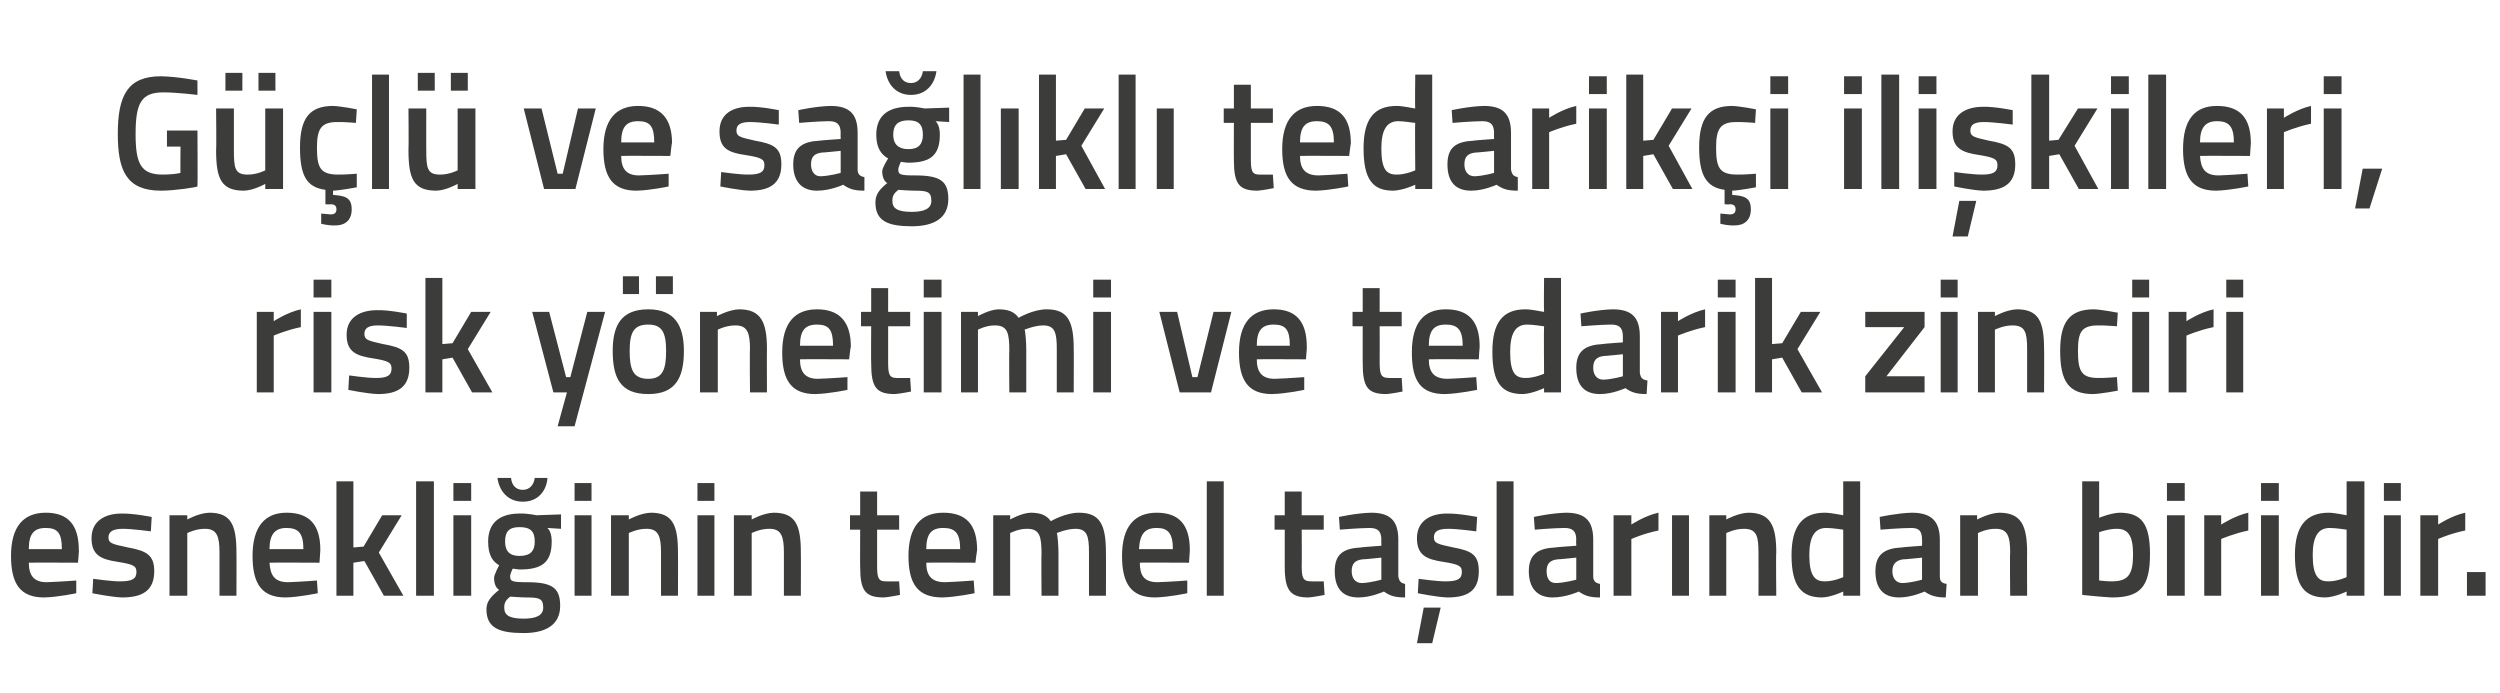
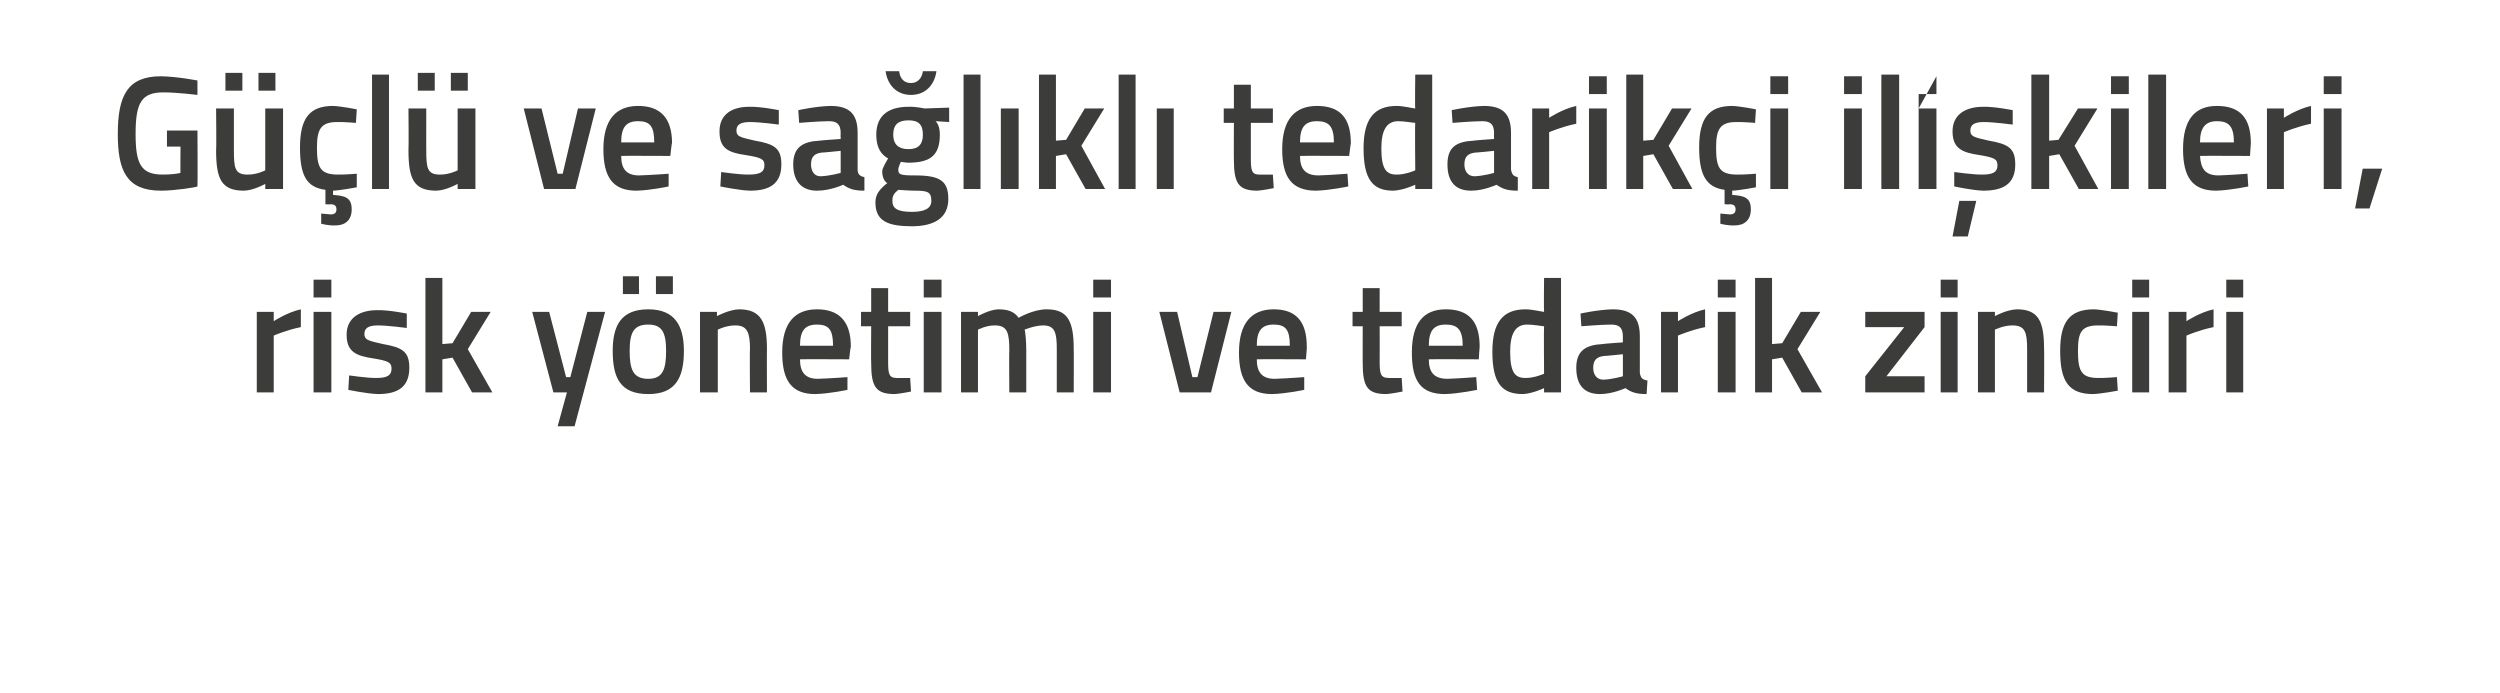
<svg xmlns="http://www.w3.org/2000/svg" version="1.1" width="295px" height="81.8px" viewBox="0 -8 295 81.8" style="top:-8px">
  <desc>G l ve sa l kl tedarik i ili kileri, risk y netimi ve tedarik zinciri esnekli inin temel ta lar ndan biridir.</desc>
  <defs />
  <g id="Polygon363312">
-     <path d="M 9 60.5 L 9 62 C 9 62 6.88 62.46 5.2 62.5 C 2.4 62.5 1.3 60.9 1.3 57.6 C 1.3 54.1 2.8 52.5 5.4 52.5 C 8 52.5 9.3 53.9 9.3 56.9 C 9.35 56.89 9.2 58.4 9.2 58.4 C 9.2 58.4 3.38 58.37 3.4 58.4 C 3.4 59.9 4 60.7 5.5 60.7 C 7.01 60.65 9 60.5 9 60.5 Z M 7.3 56.8 C 7.3 54.9 6.8 54.3 5.4 54.3 C 4 54.3 3.4 55 3.4 56.8 C 3.4 56.8 7.3 56.8 7.3 56.8 Z M 17.8 54.7 C 17.8 54.7 15.61 54.4 14.5 54.4 C 13.4 54.4 12.8 54.7 12.8 55.4 C 12.8 56.1 13.2 56.2 15.1 56.6 C 17.3 57 18.2 57.5 18.2 59.4 C 18.2 61.7 16.8 62.5 14.4 62.5 C 13.13 62.46 10.9 62 10.9 62 L 11 60.3 C 11 60.3 13.28 60.62 14.2 60.6 C 15.6 60.6 16.1 60.3 16.1 59.5 C 16.1 58.8 15.8 58.6 13.9 58.3 C 11.9 58 10.8 57.5 10.8 55.5 C 10.8 53.4 12.5 52.6 14.3 52.6 C 15.71 52.56 17.9 53 17.9 53 L 17.8 54.7 Z M 20 62.3 L 20 52.8 L 22.1 52.8 L 22.1 53.3 C 22.1 53.3 23.45 52.54 24.7 52.5 C 27.3 52.5 27.9 54 27.9 57.2 C 27.92 57.16 27.9 62.3 27.9 62.3 L 25.9 62.3 C 25.9 62.3 25.89 57.22 25.9 57.2 C 25.9 55.3 25.6 54.4 24.2 54.4 C 23.13 54.38 22.1 54.9 22.1 54.9 L 22.1 62.3 L 20 62.3 Z M 37.4 60.5 L 37.5 62 C 37.5 62 35.33 62.46 33.7 62.5 C 30.9 62.5 29.8 60.9 29.8 57.6 C 29.8 54.1 31.3 52.5 33.8 52.5 C 36.5 52.5 37.8 53.9 37.8 56.9 C 37.8 56.89 37.7 58.4 37.7 58.4 C 37.7 58.4 31.84 58.37 31.8 58.4 C 31.9 59.9 32.4 60.7 34 60.7 C 35.47 60.65 37.4 60.5 37.4 60.5 Z M 35.8 56.8 C 35.8 54.9 35.2 54.3 33.8 54.3 C 32.5 54.3 31.8 55 31.8 56.8 C 31.8 56.8 35.8 56.8 35.8 56.8 Z M 39.7 62.3 L 39.7 48.8 L 41.7 48.8 L 41.7 56.6 L 42.9 56.5 L 45.1 52.8 L 47.4 52.8 L 44.7 57.2 L 47.6 62.3 L 45.3 62.3 L 43 58.2 L 41.7 58.4 L 41.7 62.3 L 39.7 62.3 Z M 49.1 48.8 L 51.2 48.8 L 51.2 62.3 L 49.1 62.3 L 49.1 48.8 Z M 53.5 52.8 L 55.6 52.8 L 55.6 62.3 L 53.5 62.3 L 53.5 52.8 Z M 53.5 49 L 55.6 49 L 55.6 51.1 L 53.5 51.1 L 53.5 49 Z M 57.4 63.9 C 57.4 63 57.9 62.4 58.9 61.6 C 58.5 61.4 58.3 60.8 58.3 60.2 C 58.3 59.8 58.9 58.7 58.9 58.7 C 58.2 58.3 57.6 57.6 57.6 55.9 C 57.6 53.5 59.2 52.6 61.3 52.6 C 62.21 52.56 63.3 52.8 63.3 52.8 L 66.2 52.7 L 66.2 54.4 C 66.2 54.4 64.62 54.31 64.6 54.3 C 64.9 54.6 65.1 55.1 65.1 55.9 C 65.1 58.5 63.8 59.2 61.3 59.2 C 61.1 59.2 60.6 59.1 60.5 59.1 C 60.5 59.1 60.2 59.7 60.2 60 C 60.2 60.6 60.4 60.7 62.2 60.7 C 65.2 60.7 66.1 61.4 66.1 63.5 C 66.1 65.8 64.3 66.7 61.8 66.7 C 58.9 66.7 57.4 66.1 57.4 63.9 Z M 60.2 62.4 C 59.7 62.8 59.5 63.1 59.5 63.7 C 59.5 64.6 60.1 65 61.8 65 C 63.3 65 64.1 64.6 64.1 63.7 C 64.1 62.6 63.6 62.5 62.1 62.5 C 61.5 62.5 60.2 62.4 60.2 62.4 Z M 63.1 55.9 C 63.1 54.7 62.6 54.2 61.3 54.2 C 60.1 54.2 59.6 54.7 59.6 55.9 C 59.6 57 60.1 57.6 61.3 57.6 C 62.6 57.6 63.1 57 63.1 55.9 Z M 60.3 48.4 C 60.4 49.3 60.9 49.8 61.7 49.8 C 62.5 49.8 63 49.2 63.1 48.4 C 63.1 48.4 64.6 48.4 64.6 48.4 C 64.5 49.9 63.5 51.2 61.7 51.2 C 59.9 51.2 58.9 49.9 58.7 48.4 C 58.7 48.4 60.3 48.4 60.3 48.4 Z M 67.8 52.8 L 69.8 52.8 L 69.8 62.3 L 67.8 62.3 L 67.8 52.8 Z M 67.8 49 L 69.8 49 L 69.8 51.1 L 67.8 51.1 L 67.8 49 Z M 72.1 62.3 L 72.1 52.8 L 74.2 52.8 L 74.2 53.3 C 74.2 53.3 75.55 52.54 76.8 52.5 C 79.4 52.5 80 54 80 57.2 C 80.02 57.16 80 62.3 80 62.3 L 78 62.3 C 78 62.3 77.99 57.22 78 57.2 C 78 55.3 77.7 54.4 76.3 54.4 C 75.23 54.38 74.2 54.9 74.2 54.9 L 74.2 62.3 L 72.1 62.3 Z M 82.3 52.8 L 84.3 52.8 L 84.3 62.3 L 82.3 62.3 L 82.3 52.8 Z M 82.3 49 L 84.3 49 L 84.3 51.1 L 82.3 51.1 L 82.3 49 Z M 86.6 62.3 L 86.6 52.8 L 88.7 52.8 L 88.7 53.3 C 88.7 53.3 90.04 52.54 91.3 52.5 C 93.9 52.5 94.5 54 94.5 57.2 C 94.52 57.16 94.5 62.3 94.5 62.3 L 92.5 62.3 C 92.5 62.3 92.49 57.22 92.5 57.2 C 92.5 55.3 92.2 54.4 90.8 54.4 C 89.72 54.38 88.7 54.9 88.7 54.9 L 88.7 62.3 L 86.6 62.3 Z M 103.5 54.5 C 103.5 54.5 103.51 58.7 103.5 58.7 C 103.5 60.1 103.6 60.6 104.5 60.6 C 105.07 60.62 106.1 60.6 106.1 60.6 L 106.2 62.2 C 106.2 62.2 104.92 62.46 104.3 62.5 C 102.1 62.5 101.5 61.7 101.5 58.9 C 101.48 58.93 101.5 54.5 101.5 54.5 L 100.3 54.5 L 100.3 52.8 L 101.5 52.8 L 101.5 50 L 103.5 50 L 103.5 52.8 L 106.1 52.8 L 106.1 54.5 L 103.5 54.5 Z M 114.9 60.5 L 115 62 C 115 62 112.81 62.46 111.2 62.5 C 108.3 62.5 107.2 60.9 107.2 57.6 C 107.2 54.1 108.7 52.5 111.3 52.5 C 114 52.5 115.3 53.9 115.3 56.9 C 115.28 56.89 115.1 58.4 115.1 58.4 C 115.1 58.4 109.31 58.37 109.3 58.4 C 109.3 59.9 109.9 60.7 111.5 60.7 C 112.94 60.65 114.9 60.5 114.9 60.5 Z M 113.3 56.8 C 113.3 54.9 112.7 54.3 111.3 54.3 C 109.9 54.3 109.3 55 109.3 56.8 C 109.3 56.8 113.3 56.8 113.3 56.8 Z M 117.2 62.3 L 117.2 52.8 L 119.2 52.8 L 119.2 53.3 C 119.2 53.3 120.53 52.54 121.6 52.5 C 122.8 52.5 123.5 52.8 124 53.5 C 124 53.5 125.7 52.5 127.3 52.5 C 129.8 52.5 130.5 53.9 130.5 57.2 C 130.52 57.16 130.5 62.3 130.5 62.3 L 128.5 62.3 C 128.5 62.3 128.49 57.22 128.5 57.2 C 128.5 55.3 128.3 54.4 126.9 54.4 C 125.9 54.4 124.7 54.9 124.7 54.9 C 124.8 55.1 124.9 56.4 124.9 57.3 C 124.89 57.33 124.9 62.3 124.9 62.3 L 122.9 62.3 C 122.9 62.3 122.86 57.37 122.9 57.4 C 122.9 55.3 122.7 54.4 121.2 54.4 C 120.19 54.38 119.2 54.9 119.2 54.9 L 119.2 62.3 L 117.2 62.3 Z M 140.1 60.5 L 140.1 62 C 140.1 62 137.96 62.46 136.3 62.5 C 133.5 62.5 132.4 60.9 132.4 57.6 C 132.4 54.1 133.9 52.5 136.5 52.5 C 139.1 52.5 140.4 53.9 140.4 56.9 C 140.42 56.89 140.3 58.4 140.3 58.4 C 140.3 58.4 134.46 58.37 134.5 58.4 C 134.5 59.9 135 60.7 136.6 60.7 C 138.09 60.65 140.1 60.5 140.1 60.5 Z M 138.4 56.8 C 138.4 54.9 137.8 54.3 136.5 54.3 C 135.1 54.3 134.5 55 134.4 56.8 C 134.4 56.8 138.4 56.8 138.4 56.8 Z M 142.4 48.8 L 144.4 48.8 L 144.4 62.3 L 142.4 62.3 L 142.4 48.8 Z M 153.6 54.5 C 153.6 54.5 153.63 58.7 153.6 58.7 C 153.6 60.1 153.7 60.6 154.7 60.6 C 155.19 60.62 156.2 60.6 156.2 60.6 L 156.3 62.2 C 156.3 62.2 155.04 62.46 154.4 62.5 C 152.3 62.5 151.6 61.7 151.6 58.9 C 151.6 58.93 151.6 54.5 151.6 54.5 L 150.4 54.5 L 150.4 52.8 L 151.6 52.8 L 151.6 50 L 153.6 50 L 153.6 52.8 L 156.2 52.8 L 156.2 54.5 L 153.6 54.5 Z M 165 60 C 165.1 60.6 165.3 60.8 165.8 60.9 C 165.8 60.9 165.8 62.5 165.8 62.5 C 164.6 62.5 164 62.3 163.3 61.8 C 163.3 61.8 161.8 62.5 160.3 62.5 C 158.4 62.5 157.5 61.4 157.5 59.4 C 157.5 57.4 158.5 56.7 160.6 56.6 C 160.56 56.57 163 56.4 163 56.4 C 163 56.4 162.98 55.68 163 55.7 C 163 54.6 162.5 54.3 161.6 54.3 C 160.35 54.31 158.1 54.5 158.1 54.5 L 158 53 C 158 53 160.05 52.54 161.8 52.5 C 164.1 52.5 165 53.5 165 55.7 C 165 55.7 165 60 165 60 Z M 160.8 58 C 159.9 58.1 159.5 58.5 159.5 59.4 C 159.5 60.2 159.9 60.8 160.7 60.8 C 161.72 60.77 163 60.4 163 60.4 L 163 57.8 C 163 57.8 160.8 58.03 160.8 58 Z M 167.2 67.9 L 169 67.9 L 170 63.7 L 168 63.7 L 167.2 67.9 Z M 174.2 54.7 C 174.2 54.7 172.01 54.4 170.9 54.4 C 169.7 54.4 169.2 54.7 169.2 55.4 C 169.2 56.1 169.6 56.2 171.5 56.6 C 173.7 57 174.5 57.5 174.5 59.4 C 174.5 61.7 173.2 62.5 170.8 62.5 C 169.52 62.46 167.3 62 167.3 62 L 167.4 60.3 C 167.4 60.3 169.67 60.62 170.6 60.6 C 172 60.6 172.5 60.3 172.5 59.5 C 172.5 58.8 172.2 58.6 170.3 58.3 C 168.3 58 167.2 57.5 167.2 55.5 C 167.2 53.4 168.9 52.6 170.7 52.6 C 172.1 52.56 174.3 53 174.3 53 L 174.2 54.7 Z M 176.6 48.8 L 178.6 48.8 L 178.6 62.3 L 176.6 62.3 L 176.6 48.8 Z M 188 60 C 188 60.6 188.3 60.8 188.8 60.9 C 188.8 60.9 188.8 62.5 188.8 62.5 C 187.6 62.5 187 62.3 186.3 61.8 C 186.3 61.8 184.8 62.5 183.2 62.5 C 181.4 62.5 180.4 61.4 180.4 59.4 C 180.4 57.4 181.5 56.7 183.5 56.6 C 183.54 56.57 186 56.4 186 56.4 C 186 56.4 185.96 55.68 186 55.7 C 186 54.6 185.5 54.3 184.6 54.3 C 183.33 54.31 181.1 54.5 181.1 54.5 L 181 53 C 181 53 183.03 52.54 184.8 52.5 C 187.1 52.5 188 53.5 188 55.7 C 188 55.7 188 60 188 60 Z M 183.8 58 C 182.9 58.1 182.5 58.5 182.5 59.4 C 182.5 60.2 182.8 60.8 183.6 60.8 C 184.7 60.77 186 60.4 186 60.4 L 186 57.8 C 186 57.8 183.78 58.03 183.8 58 Z M 190.4 52.8 L 192.5 52.8 L 192.5 53.9 C 192.5 53.9 194.07 52.85 195.7 52.5 C 195.7 52.5 195.7 54.6 195.7 54.6 C 193.96 54.95 192.5 55.6 192.5 55.6 L 192.5 62.3 L 190.4 62.3 L 190.4 52.8 Z M 197.3 52.8 L 199.3 52.8 L 199.3 62.3 L 197.3 62.3 L 197.3 52.8 Z M 201.7 62.3 L 201.7 52.8 L 203.7 52.8 L 203.7 53.3 C 203.7 53.3 205.08 52.54 206.3 52.5 C 208.9 52.5 209.6 54 209.6 57.2 C 209.55 57.16 209.6 62.3 209.6 62.3 L 207.5 62.3 C 207.5 62.3 207.52 57.22 207.5 57.2 C 207.5 55.3 207.3 54.4 205.8 54.4 C 204.76 54.38 203.7 54.9 203.7 54.9 L 203.7 62.3 L 201.7 62.3 Z M 219.5 62.3 L 217.5 62.3 L 217.5 61.8 C 217.5 61.8 216.14 62.46 215 62.5 C 212.6 62.5 211.4 61.2 211.4 57.5 C 211.4 54.1 212.7 52.5 215.3 52.5 C 216.1 52.5 217.4 52.8 217.5 52.8 C 217.49 52.79 217.5 48.8 217.5 48.8 L 219.5 48.8 L 219.5 62.3 Z M 217.5 60.1 C 217.5 60.1 217.49 54.52 217.5 54.5 C 217.4 54.5 216.3 54.3 215.5 54.3 C 214.1 54.3 213.5 55.4 213.5 57.5 C 213.5 60 214.2 60.6 215.3 60.6 C 216.38 60.62 217.5 60.1 217.5 60.1 Z M 228.9 60 C 228.9 60.6 229.1 60.8 229.7 60.9 C 229.7 60.9 229.6 62.5 229.6 62.5 C 228.5 62.5 227.8 62.3 227.1 61.8 C 227.1 61.8 225.6 62.5 224.1 62.5 C 222.2 62.5 221.3 61.4 221.3 59.4 C 221.3 57.4 222.4 56.7 224.4 56.6 C 224.4 56.57 226.8 56.4 226.8 56.4 C 226.8 56.4 226.82 55.68 226.8 55.7 C 226.8 54.6 226.4 54.3 225.5 54.3 C 224.19 54.31 221.9 54.5 221.9 54.5 L 221.8 53 C 221.8 53 223.89 52.54 225.6 52.5 C 227.9 52.5 228.9 53.5 228.9 55.7 C 228.9 55.7 228.9 60 228.9 60 Z M 224.6 58 C 223.8 58.1 223.3 58.5 223.3 59.4 C 223.3 60.2 223.7 60.8 224.5 60.8 C 225.56 60.77 226.8 60.4 226.8 60.4 L 226.8 57.8 C 226.8 57.8 224.64 58.03 224.6 58 Z M 231.3 62.3 L 231.3 52.8 L 233.3 52.8 L 233.3 53.3 C 233.3 53.3 234.71 52.54 235.9 52.5 C 238.5 52.5 239.2 54 239.2 57.2 C 239.18 57.16 239.2 62.3 239.2 62.3 L 237.2 62.3 C 237.2 62.3 237.15 57.22 237.2 57.2 C 237.2 55.3 236.9 54.4 235.5 54.4 C 234.39 54.38 233.4 54.9 233.4 54.9 L 233.4 62.3 L 231.3 62.3 Z M 253.7 57.4 C 253.7 61.3 252.5 62.5 249.2 62.5 C 248.16 62.46 245.7 62.2 245.7 62.2 L 245.7 48.8 L 247.7 48.8 L 247.7 53.1 C 247.7 53.1 249.04 52.54 250.1 52.5 C 252.7 52.5 253.7 53.8 253.7 57.4 Z M 251.7 57.4 C 251.7 55.2 251.1 54.4 249.8 54.4 C 248.85 54.38 247.7 54.8 247.7 54.8 L 247.7 60.5 C 247.7 60.5 248.78 60.62 249.2 60.6 C 251.2 60.6 251.7 59.7 251.7 57.4 Z M 255.7 52.8 L 257.8 52.8 L 257.8 62.3 L 255.7 62.3 L 255.7 52.8 Z M 255.7 49 L 257.8 49 L 257.8 51.1 L 255.7 51.1 L 255.7 49 Z M 260.1 52.8 L 262.1 52.8 L 262.1 53.9 C 262.1 53.9 263.71 52.85 265.3 52.5 C 265.3 52.5 265.3 54.6 265.3 54.6 C 263.6 54.95 262.1 55.6 262.1 55.6 L 262.1 62.3 L 260.1 62.3 L 260.1 52.8 Z M 266.8 52.8 L 268.9 52.8 L 268.9 62.3 L 266.8 62.3 L 266.8 52.8 Z M 266.8 49 L 268.9 49 L 268.9 51.1 L 266.8 51.1 L 266.8 49 Z M 279 62.3 L 276.9 62.3 L 276.9 61.8 C 276.9 61.8 275.55 62.46 274.4 62.5 C 272 62.5 270.8 61.2 270.8 57.5 C 270.8 54.1 272.1 52.5 274.8 52.5 C 275.5 52.5 276.8 52.8 276.9 52.8 C 276.9 52.79 276.9 48.8 276.9 48.8 L 279 48.8 L 279 62.3 Z M 276.9 60.1 C 276.9 60.1 276.9 54.52 276.9 54.5 C 276.8 54.5 275.7 54.3 274.9 54.3 C 273.5 54.3 272.9 55.4 272.9 57.5 C 272.9 60 273.6 60.6 274.7 60.6 C 275.79 60.62 276.9 60.1 276.9 60.1 Z M 281.3 52.8 L 283.3 52.8 L 283.3 62.3 L 281.3 62.3 L 281.3 52.8 Z M 281.3 49 L 283.3 49 L 283.3 51.1 L 281.3 51.1 L 281.3 49 Z M 285.6 52.8 L 287.7 52.8 L 287.7 53.9 C 287.7 53.9 289.26 52.85 290.9 52.5 C 290.9 52.5 290.9 54.6 290.9 54.6 C 289.14 54.95 287.7 55.6 287.7 55.6 L 287.7 62.3 L 285.6 62.3 L 285.6 52.8 Z M 291.1 59.5 L 293.3 59.5 L 293.3 62.3 L 291.1 62.3 L 291.1 59.5 Z " stroke="none" fill="#3c3c3b" />
-   </g>
+     </g>
  <g id="Polygon363311">
    <path d="M 30.3 28.8 L 32.3 28.8 L 32.3 29.9 C 32.3 29.9 33.88 28.85 35.5 28.5 C 35.5 28.5 35.5 30.6 35.5 30.6 C 33.77 30.95 32.3 31.6 32.3 31.6 L 32.3 38.3 L 30.3 38.3 L 30.3 28.8 Z M 37 28.8 L 39.1 28.8 L 39.1 38.3 L 37 38.3 L 37 28.8 Z M 37 25 L 39.1 25 L 39.1 27.1 L 37 27.1 L 37 25 Z M 48 30.7 C 48 30.7 45.74 30.4 44.6 30.4 C 43.5 30.4 43 30.7 43 31.4 C 43 32.1 43.4 32.2 45.2 32.6 C 47.5 33 48.3 33.5 48.3 35.4 C 48.3 37.7 46.9 38.5 44.6 38.5 C 43.26 38.46 41.1 38 41.1 38 L 41.2 36.3 C 41.2 36.3 43.41 36.62 44.4 36.6 C 45.7 36.6 46.2 36.3 46.2 35.5 C 46.2 34.8 45.9 34.6 44.1 34.3 C 42 34 40.9 33.5 40.9 31.5 C 40.9 29.4 42.6 28.6 44.5 28.6 C 45.84 28.56 48 29 48 29 L 48 30.7 Z M 50.2 38.3 L 50.2 24.8 L 52.2 24.8 L 52.2 32.6 L 53.4 32.5 L 55.6 28.8 L 57.9 28.8 L 55.2 33.2 L 58.1 38.3 L 55.7 38.3 L 53.4 34.2 L 52.2 34.4 L 52.2 38.3 L 50.2 38.3 Z M 64.8 28.8 L 66.8 36.5 L 67.3 36.5 L 69.3 28.8 L 71.4 28.8 L 67.8 42.3 L 65.8 42.3 L 66.9 38.3 L 65.3 38.3 L 62.8 28.8 L 64.8 28.8 Z M 72.3 33.4 C 72.3 36.6 73.2 38.5 76.5 38.5 C 79.7 38.5 80.7 36.6 80.7 33.4 C 80.7 30.4 79.6 28.5 76.5 28.5 C 73.3 28.5 72.3 30.4 72.3 33.4 Z M 74.3 33.4 C 74.3 31.2 74.8 30.3 76.5 30.3 C 78.1 30.3 78.6 31.2 78.6 33.4 C 78.6 35.6 78.2 36.7 76.5 36.7 C 74.7 36.7 74.3 35.6 74.3 33.4 Z M 73.5 24.6 L 75.4 24.6 L 75.4 26.7 L 73.5 26.7 L 73.5 24.6 Z M 77.4 24.6 L 79.4 24.6 L 79.4 26.7 L 77.4 26.7 L 77.4 24.6 Z M 82.6 38.3 L 82.6 28.8 L 84.6 28.8 L 84.6 29.3 C 84.6 29.3 86.01 28.54 87.2 28.5 C 89.8 28.5 90.5 30 90.5 33.2 C 90.48 33.16 90.5 38.3 90.5 38.3 L 88.5 38.3 C 88.5 38.3 88.45 33.22 88.5 33.2 C 88.5 31.3 88.2 30.4 86.8 30.4 C 85.69 30.38 84.7 30.9 84.7 30.9 L 84.7 38.3 L 82.6 38.3 Z M 100 36.5 L 100 38 C 100 38 97.9 38.46 96.2 38.5 C 93.4 38.5 92.3 36.9 92.3 33.6 C 92.3 30.1 93.8 28.5 96.4 28.5 C 99 28.5 100.4 29.9 100.4 32.9 C 100.36 32.89 100.2 34.4 100.2 34.4 C 100.2 34.4 94.4 34.37 94.4 34.4 C 94.4 35.9 95 36.7 96.5 36.7 C 98.03 36.65 100 36.5 100 36.5 Z M 98.3 32.8 C 98.3 30.9 97.8 30.3 96.4 30.3 C 95 30.3 94.4 31 94.4 32.8 C 94.4 32.8 98.3 32.8 98.3 32.8 Z M 104.8 30.5 C 104.8 30.5 104.8 34.7 104.8 34.7 C 104.8 36.1 104.9 36.6 105.8 36.6 C 106.36 36.62 107.4 36.6 107.4 36.6 L 107.5 38.2 C 107.5 38.2 106.21 38.46 105.6 38.5 C 103.4 38.5 102.8 37.7 102.8 34.9 C 102.77 34.93 102.8 30.5 102.8 30.5 L 101.6 30.5 L 101.6 28.8 L 102.8 28.8 L 102.8 26 L 104.8 26 L 104.8 28.8 L 107.4 28.8 L 107.4 30.5 L 104.8 30.5 Z M 109 28.8 L 111.1 28.8 L 111.1 38.3 L 109 38.3 L 109 28.8 Z M 109 25 L 111.1 25 L 111.1 27.1 L 109 27.1 L 109 25 Z M 113.4 38.3 L 113.4 28.8 L 115.4 28.8 L 115.4 29.3 C 115.4 29.3 116.73 28.54 117.8 28.5 C 119 28.5 119.7 28.8 120.2 29.5 C 120.2 29.5 121.9 28.5 123.5 28.5 C 126 28.5 126.7 29.9 126.7 33.2 C 126.72 33.16 126.7 38.3 126.7 38.3 L 124.7 38.3 C 124.7 38.3 124.69 33.22 124.7 33.2 C 124.7 31.3 124.5 30.4 123.1 30.4 C 122.1 30.4 120.9 30.9 120.9 30.9 C 121 31.1 121.1 32.4 121.1 33.3 C 121.09 33.33 121.1 38.3 121.1 38.3 L 119.1 38.3 C 119.1 38.3 119.06 33.37 119.1 33.4 C 119.1 31.3 118.9 30.4 117.4 30.4 C 116.39 30.38 115.4 30.9 115.4 30.9 L 115.4 38.3 L 113.4 38.3 Z M 129 28.8 L 131.1 28.8 L 131.1 38.3 L 129 38.3 L 129 28.8 Z M 129 25 L 131.1 25 L 131.1 27.1 L 129 27.1 L 129 25 Z M 138.9 28.8 L 140.7 36.5 L 141.3 36.5 L 143.2 28.8 L 145.3 28.8 L 142.9 38.3 L 139.2 38.3 L 136.8 28.8 L 138.9 28.8 Z M 153.9 36.5 L 153.9 38 C 153.9 38 151.78 38.46 150.1 38.5 C 147.3 38.5 146.2 36.9 146.2 33.6 C 146.2 30.1 147.7 28.5 150.3 28.5 C 152.9 28.5 154.2 29.9 154.2 32.9 C 154.24 32.89 154.1 34.4 154.1 34.4 C 154.1 34.4 148.28 34.37 148.3 34.4 C 148.3 35.9 148.9 36.7 150.4 36.7 C 151.91 36.65 153.9 36.5 153.9 36.5 Z M 152.2 32.8 C 152.2 30.9 151.7 30.3 150.3 30.3 C 148.9 30.3 148.3 31 148.3 32.8 C 148.3 32.8 152.2 32.8 152.2 32.8 Z M 162.8 30.5 C 162.8 30.5 162.82 34.7 162.8 34.7 C 162.8 36.1 162.9 36.6 163.9 36.6 C 164.38 36.62 165.4 36.6 165.4 36.6 L 165.5 38.2 C 165.5 38.2 164.23 38.46 163.6 38.5 C 161.4 38.5 160.8 37.7 160.8 34.9 C 160.79 34.93 160.8 30.5 160.8 30.5 L 159.6 30.5 L 159.6 28.8 L 160.8 28.8 L 160.8 26 L 162.8 26 L 162.8 28.8 L 165.4 28.8 L 165.4 30.5 L 162.8 30.5 Z M 174.2 36.5 L 174.3 38 C 174.3 38 172.12 38.46 170.5 38.5 C 167.6 38.5 166.6 36.9 166.6 33.6 C 166.6 30.1 168 28.5 170.6 28.5 C 173.3 28.5 174.6 29.9 174.6 32.9 C 174.58 32.89 174.5 34.4 174.5 34.4 C 174.5 34.4 168.62 34.37 168.6 34.4 C 168.6 35.9 169.2 36.7 170.8 36.7 C 172.25 36.65 174.2 36.5 174.2 36.5 Z M 172.6 32.8 C 172.6 30.9 172 30.3 170.6 30.3 C 169.2 30.3 168.6 31 168.6 32.8 C 168.6 32.8 172.6 32.8 172.6 32.8 Z M 184.2 38.3 L 182.2 38.3 L 182.2 37.8 C 182.2 37.8 180.8 38.46 179.7 38.5 C 177.2 38.5 176.1 37.2 176.1 33.5 C 176.1 30.1 177.3 28.5 180 28.5 C 180.8 28.5 182 28.8 182.2 28.8 C 182.16 28.79 182.2 24.8 182.2 24.8 L 184.2 24.8 L 184.2 38.3 Z M 182.2 36.1 C 182.2 36.1 182.16 30.52 182.2 30.5 C 182 30.5 181 30.3 180.2 30.3 C 178.8 30.3 178.2 31.4 178.2 33.5 C 178.2 36 178.8 36.6 180 36.6 C 181.05 36.62 182.2 36.1 182.2 36.1 Z M 193.5 36 C 193.6 36.6 193.8 36.8 194.4 36.9 C 194.4 36.9 194.3 38.5 194.3 38.5 C 193.1 38.5 192.5 38.3 191.8 37.8 C 191.8 37.8 190.3 38.5 188.8 38.5 C 186.9 38.5 186 37.4 186 35.4 C 186 33.4 187.1 32.7 189.1 32.6 C 189.07 32.57 191.5 32.4 191.5 32.4 C 191.5 32.4 191.49 31.68 191.5 31.7 C 191.5 30.6 191 30.3 190.1 30.3 C 188.86 30.31 186.6 30.5 186.6 30.5 L 186.5 29 C 186.5 29 188.56 28.54 190.3 28.5 C 192.6 28.5 193.5 29.5 193.5 31.7 C 193.5 31.7 193.5 36 193.5 36 Z M 189.3 34 C 188.4 34.1 188 34.5 188 35.4 C 188 36.2 188.4 36.8 189.2 36.8 C 190.23 36.77 191.5 36.4 191.5 36.4 L 191.5 33.8 C 191.5 33.8 189.31 34.03 189.3 34 Z M 196 28.8 L 198 28.8 L 198 29.9 C 198 29.9 199.6 28.85 201.2 28.5 C 201.2 28.5 201.2 30.6 201.2 30.6 C 199.49 30.95 198 31.6 198 31.6 L 198 38.3 L 196 38.3 L 196 28.8 Z M 202.7 28.8 L 204.8 28.8 L 204.8 38.3 L 202.7 38.3 L 202.7 28.8 Z M 202.7 25 L 204.8 25 L 204.8 27.1 L 202.7 27.1 L 202.7 25 Z M 207.1 38.3 L 207.1 24.8 L 209.1 24.8 L 209.1 32.6 L 210.3 32.5 L 212.5 28.8 L 214.8 28.8 L 212.1 33.2 L 215 38.3 L 212.6 38.3 L 210.3 34.2 L 209.1 34.4 L 209.1 38.3 L 207.1 38.3 Z M 220.1 28.8 L 227.1 28.8 L 227.1 30.6 L 222.6 36.4 L 227.1 36.4 L 227.1 38.3 L 220.1 38.3 L 220.1 36.4 L 224.7 30.6 L 220.1 30.6 L 220.1 28.8 Z M 229 28.8 L 231 28.8 L 231 38.3 L 229 38.3 L 229 28.8 Z M 229 25 L 231 25 L 231 27.1 L 229 27.1 L 229 25 Z M 233.4 38.3 L 233.4 28.8 L 235.4 28.8 L 235.4 29.3 C 235.4 29.3 236.76 28.54 238 28.5 C 240.6 28.5 241.2 30 241.2 33.2 C 241.23 33.16 241.2 38.3 241.2 38.3 L 239.2 38.3 C 239.2 38.3 239.2 33.22 239.2 33.2 C 239.2 31.3 239 30.4 237.5 30.4 C 236.44 30.38 235.4 30.9 235.4 30.9 L 235.4 38.3 L 233.4 38.3 Z M 249.9 28.9 L 249.8 30.5 C 249.8 30.5 248.31 30.38 247.6 30.4 C 245.6 30.4 245.2 31.2 245.2 33.4 C 245.2 35.8 245.6 36.6 247.6 36.6 C 248.33 36.62 249.8 36.5 249.8 36.5 L 249.9 38.1 C 249.9 38.1 247.97 38.46 247 38.5 C 244.1 38.5 243.1 37 243.1 33.4 C 243.1 30 244.2 28.5 247.1 28.5 C 248.05 28.54 249.9 28.9 249.9 28.9 Z M 251.6 28.8 L 253.6 28.8 L 253.6 38.3 L 251.6 38.3 L 251.6 28.8 Z M 251.6 25 L 253.6 25 L 253.6 27.1 L 251.6 27.1 L 251.6 25 Z M 255.9 28.8 L 258 28.8 L 258 29.9 C 258 29.9 259.58 28.85 261.2 28.5 C 261.2 28.5 261.2 30.6 261.2 30.6 C 259.47 30.95 258 31.6 258 31.6 L 258 38.3 L 255.9 38.3 L 255.9 28.8 Z M 262.7 28.8 L 264.7 28.8 L 264.7 38.3 L 262.7 38.3 L 262.7 28.8 Z M 262.7 25 L 264.7 25 L 264.7 27.1 L 262.7 27.1 L 262.7 25 Z " stroke="none" fill="#3c3c3b" />
  </g>
  <g id="Polygon363310">
-     <path d="M 19.7 7.4 L 23.3 7.4 C 23.3 7.4 23.34 14.02 23.3 14 C 23.2 14.1 20.6 14.5 19 14.5 C 14.9 14.5 13.9 12.1 13.9 7.8 C 13.9 3.2 15.1 1 19 1 C 20.93 1.03 23.3 1.5 23.3 1.5 L 23.3 3.2 C 23.3 3.2 20.98 2.91 19.3 2.9 C 16.7 2.9 16 4.1 16 7.8 C 16 11.3 16.6 12.6 19.2 12.6 C 20.1 12.6 21 12.5 21.3 12.4 C 21.27 12.45 21.3 9.3 21.3 9.3 L 19.7 9.3 L 19.7 7.4 Z M 31.3 4.8 L 31.3 12.1 C 31.3 12.1 30.33 12.62 29.2 12.6 C 27.7 12.6 27.6 11.8 27.6 9.7 C 27.6 9.73 27.6 4.8 27.6 4.8 L 25.5 4.8 C 25.5 4.8 25.55 9.71 25.5 9.7 C 25.5 13.1 26.1 14.5 28.8 14.5 C 29.97 14.46 31.3 13.7 31.3 13.7 L 31.3 14.3 L 33.4 14.3 L 33.4 4.8 L 31.3 4.8 Z M 26.6 0.6 L 28.6 0.6 L 28.6 2.7 L 26.6 2.7 L 26.6 0.6 Z M 30.5 0.6 L 32.5 0.6 L 32.5 2.7 L 30.5 2.7 L 30.5 0.6 Z M 39.6 18.6 C 38.74 18.64 37.9 18.4 37.9 18.4 L 37.9 17.2 C 37.9 17.2 38.57 17.25 39 17.3 C 39.5 17.3 39.7 17.1 39.7 16.7 C 39.7 16.3 39.5 16.1 39 16.1 C 38.97 16.15 38.4 16.1 38.4 16.1 C 38.4 16.1 38.39 14.4 38.4 14.4 C 36.1 14.1 35.4 12.6 35.4 9.4 C 35.4 6 36.5 4.5 39.3 4.5 C 40.29 4.54 42.1 4.9 42.1 4.9 L 42 6.5 C 42 6.5 40.55 6.38 39.8 6.4 C 37.9 6.4 37.4 7.2 37.4 9.4 C 37.4 11.8 37.8 12.6 39.9 12.6 C 40.57 12.62 42.1 12.5 42.1 12.5 L 42.1 14.1 C 42.1 14.1 40.23 14.46 39.3 14.5 C 39.3 14.5 39.3 15 39.3 15 C 40.7 15.1 41.5 15.3 41.5 16.7 C 41.5 18 40.7 18.6 39.6 18.6 Z M 43.9 0.8 L 45.9 0.8 L 45.9 14.3 L 43.9 14.3 L 43.9 0.8 Z M 54 4.8 L 54 12.1 C 54 12.1 53.02 12.62 51.9 12.6 C 50.4 12.6 50.3 11.8 50.3 9.7 C 50.29 9.73 50.3 4.8 50.3 4.8 L 48.2 4.8 C 48.2 4.8 48.24 9.71 48.2 9.7 C 48.2 13.1 48.8 14.5 51.5 14.5 C 52.66 14.46 54 13.7 54 13.7 L 54 14.3 L 56.1 14.3 L 56.1 4.8 L 54 4.8 Z M 49.3 0.6 L 51.3 0.6 L 51.3 2.7 L 49.3 2.7 L 49.3 0.6 Z M 53.2 0.6 L 55.2 0.6 L 55.2 2.7 L 53.2 2.7 L 53.2 0.6 Z M 63.9 4.8 L 65.8 12.5 L 66.4 12.5 L 68.2 4.8 L 70.3 4.8 L 67.9 14.3 L 64.2 14.3 L 61.8 4.8 L 63.9 4.8 Z M 78.9 12.5 L 78.9 14 C 78.9 14 76.79 14.46 75.1 14.5 C 72.3 14.5 71.2 12.9 71.2 9.6 C 71.2 6.1 72.7 4.5 75.3 4.5 C 77.9 4.5 79.3 5.9 79.3 8.9 C 79.25 8.89 79.1 10.4 79.1 10.4 C 79.1 10.4 73.29 10.37 73.3 10.4 C 73.3 11.9 73.9 12.7 75.4 12.7 C 76.92 12.65 78.9 12.5 78.9 12.5 Z M 77.2 8.8 C 77.2 6.9 76.7 6.3 75.3 6.3 C 73.9 6.3 73.3 7 73.3 8.8 C 73.3 8.8 77.2 8.8 77.2 8.8 Z M 91.9 6.7 C 91.9 6.7 89.67 6.4 88.5 6.4 C 87.4 6.4 86.9 6.7 86.9 7.4 C 86.9 8.1 87.3 8.2 89.1 8.6 C 91.4 9 92.2 9.5 92.2 11.4 C 92.2 13.7 90.8 14.5 88.5 14.5 C 87.19 14.46 85 14 85 14 L 85.1 12.3 C 85.1 12.3 87.34 12.62 88.3 12.6 C 89.7 12.6 90.2 12.3 90.2 11.5 C 90.2 10.8 89.9 10.6 88 10.3 C 85.9 10 84.9 9.5 84.9 7.5 C 84.9 5.4 86.5 4.6 88.4 4.6 C 89.77 4.56 91.9 5 91.9 5 L 91.9 6.7 Z M 101.2 12 C 101.2 12.6 101.5 12.8 102 12.9 C 102 12.9 102 14.5 102 14.5 C 100.8 14.5 100.2 14.3 99.5 13.8 C 99.5 13.8 98 14.5 96.4 14.5 C 94.6 14.5 93.6 13.4 93.6 11.4 C 93.6 9.4 94.7 8.7 96.7 8.6 C 96.75 8.57 99.2 8.4 99.2 8.4 C 99.2 8.4 99.18 7.68 99.2 7.7 C 99.2 6.6 98.7 6.3 97.8 6.3 C 96.54 6.31 94.3 6.5 94.3 6.5 L 94.2 5 C 94.2 5 96.24 4.54 98 4.5 C 100.3 4.5 101.2 5.5 101.2 7.7 C 101.2 7.7 101.2 12 101.2 12 Z M 97 10 C 96.1 10.1 95.7 10.5 95.7 11.4 C 95.7 12.2 96.1 12.8 96.8 12.8 C 97.92 12.77 99.2 12.4 99.2 12.4 L 99.2 9.8 C 99.2 9.8 96.99 10.03 97 10 Z M 103.3 15.9 C 103.3 15 103.7 14.4 104.7 13.6 C 104.3 13.4 104.1 12.8 104.1 12.2 C 104.1 11.8 104.8 10.7 104.8 10.7 C 104.1 10.3 103.4 9.6 103.4 7.9 C 103.4 5.5 105 4.6 107.2 4.6 C 108.03 4.56 109.1 4.8 109.1 4.8 L 112 4.7 L 112 6.4 C 112 6.4 110.44 6.31 110.4 6.3 C 110.7 6.6 110.9 7.1 110.9 7.9 C 110.9 10.5 109.6 11.2 107.1 11.2 C 106.9 11.2 106.4 11.1 106.3 11.1 C 106.3 11.1 106 11.7 106 12 C 106 12.6 106.2 12.7 108 12.7 C 111 12.7 111.9 13.4 111.9 15.5 C 111.9 17.8 110.1 18.7 107.6 18.7 C 104.8 18.7 103.3 18.1 103.3 15.9 Z M 106 14.4 C 105.5 14.8 105.3 15.1 105.3 15.7 C 105.3 16.6 105.9 17 107.6 17 C 109.1 17 109.9 16.6 109.9 15.7 C 109.9 14.6 109.4 14.5 107.9 14.5 C 107.3 14.5 106 14.4 106 14.4 Z M 108.9 7.9 C 108.9 6.7 108.4 6.2 107.2 6.2 C 106 6.2 105.4 6.7 105.4 7.9 C 105.4 9 106 9.6 107.2 9.6 C 108.4 9.6 108.9 9 108.9 7.9 Z M 106.1 0.4 C 106.2 1.3 106.7 1.8 107.5 1.8 C 108.3 1.8 108.8 1.2 108.9 0.4 C 108.9 0.4 110.5 0.4 110.5 0.4 C 110.3 1.9 109.3 3.2 107.5 3.2 C 105.7 3.2 104.7 1.9 104.5 0.4 C 104.5 0.4 106.1 0.4 106.1 0.4 Z M 113.7 0.8 L 115.7 0.8 L 115.7 14.3 L 113.7 14.3 L 113.7 0.8 Z M 118.1 4.8 L 120.2 4.8 L 120.2 14.3 L 118.1 14.3 L 118.1 4.8 Z M 122.6 14.3 L 122.6 0.8 L 124.6 0.8 L 124.6 8.6 L 125.8 8.5 L 128 4.8 L 130.3 4.8 L 127.6 9.2 L 130.4 14.3 L 128.1 14.3 L 125.8 10.2 L 124.6 10.4 L 124.6 14.3 L 122.6 14.3 Z M 132 0.8 L 134 0.8 L 134 14.3 L 132 14.3 L 132 0.8 Z M 136.5 4.8 L 138.5 4.8 L 138.5 14.3 L 136.5 14.3 L 136.5 4.8 Z M 147.6 6.5 C 147.6 6.5 147.61 10.7 147.6 10.7 C 147.6 12.1 147.7 12.6 148.6 12.6 C 149.17 12.62 150.2 12.6 150.2 12.6 L 150.3 14.2 C 150.3 14.2 149.02 14.46 148.4 14.5 C 146.2 14.5 145.6 13.7 145.6 10.9 C 145.58 10.93 145.6 6.5 145.6 6.5 L 144.4 6.5 L 144.4 4.8 L 145.6 4.8 L 145.6 2 L 147.6 2 L 147.6 4.8 L 150.2 4.8 L 150.2 6.5 L 147.6 6.5 Z M 159 12.5 L 159.1 14 C 159.1 14 156.91 14.46 155.3 14.5 C 152.4 14.5 151.3 12.9 151.3 9.6 C 151.3 6.1 152.8 4.5 155.4 4.5 C 158.1 4.5 159.4 5.9 159.4 8.9 C 159.38 8.89 159.2 10.4 159.2 10.4 C 159.2 10.4 153.41 10.37 153.4 10.4 C 153.4 11.9 154 12.7 155.6 12.7 C 157.04 12.65 159 12.5 159 12.5 Z M 157.4 8.8 C 157.4 6.9 156.8 6.3 155.4 6.3 C 154 6.3 153.4 7 153.4 8.8 C 153.4 8.8 157.4 8.8 157.4 8.8 Z M 169 14.3 L 167 14.3 L 167 13.8 C 167 13.8 165.6 14.46 164.4 14.5 C 162 14.5 160.9 13.2 160.9 9.5 C 160.9 6.1 162.1 4.5 164.8 4.5 C 165.6 4.5 166.8 4.8 167 4.8 C 166.95 4.79 167 0.8 167 0.8 L 169 0.8 L 169 14.3 Z M 167 12.1 C 167 12.1 166.95 6.52 167 6.5 C 166.8 6.5 165.7 6.3 165 6.3 C 163.6 6.3 163 7.4 163 9.5 C 163 12 163.6 12.6 164.8 12.6 C 165.84 12.62 167 12.1 167 12.1 Z M 178.3 12 C 178.4 12.6 178.6 12.8 179.1 12.9 C 179.1 12.9 179.1 14.5 179.1 14.5 C 177.9 14.5 177.3 14.3 176.6 13.8 C 176.6 13.8 175.1 14.5 173.6 14.5 C 171.7 14.5 170.8 13.4 170.8 11.4 C 170.8 9.4 171.8 8.7 173.9 8.6 C 173.86 8.57 176.3 8.4 176.3 8.4 C 176.3 8.4 176.28 7.68 176.3 7.7 C 176.3 6.6 175.8 6.3 174.9 6.3 C 173.65 6.31 171.4 6.5 171.4 6.5 L 171.3 5 C 171.3 5 173.35 4.54 175.1 4.5 C 177.4 4.5 178.3 5.5 178.3 7.7 C 178.3 7.7 178.3 12 178.3 12 Z M 174.1 10 C 173.2 10.1 172.8 10.5 172.8 11.4 C 172.8 12.2 173.2 12.8 174 12.8 C 175.02 12.77 176.3 12.4 176.3 12.4 L 176.3 9.8 C 176.3 9.8 174.1 10.03 174.1 10 Z M 180.8 4.8 L 182.8 4.8 L 182.8 5.9 C 182.8 5.9 184.39 4.85 186 4.5 C 186 4.5 186 6.6 186 6.6 C 184.28 6.95 182.8 7.6 182.8 7.6 L 182.8 14.3 L 180.8 14.3 L 180.8 4.8 Z M 187.5 4.8 L 189.6 4.8 L 189.6 14.3 L 187.5 14.3 L 187.5 4.8 Z M 187.5 1 L 189.6 1 L 189.6 3.1 L 187.5 3.1 L 187.5 1 Z M 191.9 14.3 L 191.9 0.8 L 193.9 0.8 L 193.9 8.6 L 195.1 8.5 L 197.3 4.8 L 199.6 4.8 L 196.9 9.2 L 199.7 14.3 L 197.4 14.3 L 195.1 10.2 L 193.9 10.4 L 193.9 14.3 L 191.9 14.3 Z M 204.7 18.6 C 203.85 18.64 203 18.4 203 18.4 L 203 17.2 C 203 17.2 203.68 17.25 204.1 17.3 C 204.6 17.3 204.8 17.1 204.8 16.7 C 204.8 16.3 204.6 16.1 204.1 16.1 C 204.08 16.15 203.5 16.1 203.5 16.1 C 203.5 16.1 203.49 14.4 203.5 14.4 C 201.3 14.1 200.5 12.6 200.5 9.4 C 200.5 6 201.6 4.5 204.4 4.5 C 205.39 4.54 207.2 4.9 207.2 4.9 L 207.1 6.5 C 207.1 6.5 205.66 6.38 204.9 6.4 C 203 6.4 202.5 7.2 202.5 9.4 C 202.5 11.8 202.9 12.6 205 12.6 C 205.68 12.62 207.2 12.5 207.2 12.5 L 207.2 14.1 C 207.2 14.1 205.34 14.46 204.4 14.5 C 204.4 14.5 204.4 15 204.4 15 C 205.8 15.1 206.6 15.3 206.6 16.7 C 206.6 18 205.8 18.6 204.7 18.6 Z M 208.9 4.8 L 211 4.8 L 211 14.3 L 208.9 14.3 L 208.9 4.8 Z M 208.9 1 L 211 1 L 211 3.1 L 208.9 3.1 L 208.9 1 Z M 217.6 4.8 L 219.7 4.8 L 219.7 14.3 L 217.6 14.3 L 217.6 4.8 Z M 217.6 1 L 219.7 1 L 219.7 3.1 L 217.6 3.1 L 217.6 1 Z M 222 0.8 L 224.1 0.8 L 224.1 14.3 L 222 14.3 L 222 0.8 Z M 226.4 4.8 L 228.5 4.8 L 228.5 14.3 L 226.4 14.3 L 226.4 4.8 Z M 226.4 1 L 228.5 1 L 228.5 3.1 L 226.4 3.1 L 226.4 1 Z M 230.4 19.9 L 232.2 19.9 L 233.2 15.7 L 231.2 15.7 L 230.4 19.9 Z M 237.5 6.7 C 237.5 6.7 235.23 6.4 234.1 6.4 C 233 6.4 232.5 6.7 232.5 7.4 C 232.5 8.1 232.9 8.2 234.7 8.6 C 237 9 237.8 9.5 237.8 11.4 C 237.8 13.7 236.4 14.5 234 14.5 C 232.75 14.46 230.6 14 230.6 14 L 230.6 12.3 C 230.6 12.3 232.9 12.62 233.9 12.6 C 235.2 12.6 235.7 12.3 235.7 11.5 C 235.7 10.8 235.4 10.6 233.6 10.3 C 231.5 10 230.4 9.5 230.4 7.5 C 230.4 5.4 232.1 4.6 234 4.6 C 235.33 4.56 237.5 5 237.5 5 L 237.5 6.7 Z M 239.7 14.3 L 239.7 0.8 L 241.8 0.8 L 241.8 8.6 L 242.9 8.5 L 245.2 4.8 L 247.5 4.8 L 244.8 9.2 L 247.6 14.3 L 245.3 14.3 L 243 10.2 L 241.8 10.4 L 241.8 14.3 L 239.7 14.3 Z M 249.1 4.8 L 251.2 4.8 L 251.2 14.3 L 249.1 14.3 L 249.1 4.8 Z M 249.1 1 L 251.2 1 L 251.2 3.1 L 249.1 3.1 L 249.1 1 Z M 253.5 0.8 L 255.6 0.8 L 255.6 14.3 L 253.5 14.3 L 253.5 0.8 Z M 265.2 12.5 L 265.3 14 C 265.3 14 263.13 14.46 261.5 14.5 C 258.7 14.5 257.6 12.9 257.6 9.6 C 257.6 6.1 259 4.5 261.6 4.5 C 264.3 4.5 265.6 5.9 265.6 8.9 C 265.6 8.89 265.5 10.4 265.5 10.4 C 265.5 10.4 259.63 10.37 259.6 10.4 C 259.7 11.9 260.2 12.7 261.8 12.7 C 263.26 12.65 265.2 12.5 265.2 12.5 Z M 263.6 8.8 C 263.6 6.9 263 6.3 261.6 6.3 C 260.3 6.3 259.6 7 259.6 8.8 C 259.6 8.8 263.6 8.8 263.6 8.8 Z M 267.5 4.8 L 269.5 4.8 L 269.5 5.9 C 269.5 5.9 271.11 4.85 272.7 4.5 C 272.7 4.5 272.7 6.6 272.7 6.6 C 271 6.95 269.5 7.6 269.5 7.6 L 269.5 14.3 L 267.5 14.3 L 267.5 4.8 Z M 274.2 4.8 L 276.3 4.8 L 276.3 14.3 L 274.2 14.3 L 274.2 4.8 Z M 274.2 1 L 276.3 1 L 276.3 3.1 L 274.2 3.1 L 274.2 1 Z M 278.8 11.9 L 281.1 11.9 L 279.6 16.6 L 277.9 16.6 L 278.8 11.9 Z " stroke="none" fill="#3c3c3b" />
+     <path d="M 19.7 7.4 L 23.3 7.4 C 23.3 7.4 23.34 14.02 23.3 14 C 23.2 14.1 20.6 14.5 19 14.5 C 14.9 14.5 13.9 12.1 13.9 7.8 C 13.9 3.2 15.1 1 19 1 C 20.93 1.03 23.3 1.5 23.3 1.5 L 23.3 3.2 C 23.3 3.2 20.98 2.91 19.3 2.9 C 16.7 2.9 16 4.1 16 7.8 C 16 11.3 16.6 12.6 19.2 12.6 C 20.1 12.6 21 12.5 21.3 12.4 C 21.27 12.45 21.3 9.3 21.3 9.3 L 19.7 9.3 L 19.7 7.4 Z M 31.3 4.8 L 31.3 12.1 C 31.3 12.1 30.33 12.62 29.2 12.6 C 27.7 12.6 27.6 11.8 27.6 9.7 C 27.6 9.73 27.6 4.8 27.6 4.8 L 25.5 4.8 C 25.5 4.8 25.55 9.71 25.5 9.7 C 25.5 13.1 26.1 14.5 28.8 14.5 C 29.97 14.46 31.3 13.7 31.3 13.7 L 31.3 14.3 L 33.4 14.3 L 33.4 4.8 L 31.3 4.8 Z M 26.6 0.6 L 28.6 0.6 L 28.6 2.7 L 26.6 2.7 L 26.6 0.6 Z M 30.5 0.6 L 32.5 0.6 L 32.5 2.7 L 30.5 2.7 L 30.5 0.6 Z M 39.6 18.6 C 38.74 18.64 37.9 18.4 37.9 18.4 L 37.9 17.2 C 37.9 17.2 38.57 17.25 39 17.3 C 39.5 17.3 39.7 17.1 39.7 16.7 C 39.7 16.3 39.5 16.1 39 16.1 C 38.97 16.15 38.4 16.1 38.4 16.1 C 38.4 16.1 38.39 14.4 38.4 14.4 C 36.1 14.1 35.4 12.6 35.4 9.4 C 35.4 6 36.5 4.5 39.3 4.5 C 40.29 4.54 42.1 4.9 42.1 4.9 L 42 6.5 C 42 6.5 40.55 6.38 39.8 6.4 C 37.9 6.4 37.4 7.2 37.4 9.4 C 37.4 11.8 37.8 12.6 39.9 12.6 C 40.57 12.62 42.1 12.5 42.1 12.5 L 42.1 14.1 C 42.1 14.1 40.23 14.46 39.3 14.5 C 39.3 14.5 39.3 15 39.3 15 C 40.7 15.1 41.5 15.3 41.5 16.7 C 41.5 18 40.7 18.6 39.6 18.6 Z M 43.9 0.8 L 45.9 0.8 L 45.9 14.3 L 43.9 14.3 L 43.9 0.8 Z M 54 4.8 L 54 12.1 C 54 12.1 53.02 12.62 51.9 12.6 C 50.4 12.6 50.3 11.8 50.3 9.7 C 50.29 9.73 50.3 4.8 50.3 4.8 L 48.2 4.8 C 48.2 4.8 48.24 9.71 48.2 9.7 C 48.2 13.1 48.8 14.5 51.5 14.5 C 52.66 14.46 54 13.7 54 13.7 L 54 14.3 L 56.1 14.3 L 56.1 4.8 L 54 4.8 Z M 49.3 0.6 L 51.3 0.6 L 51.3 2.7 L 49.3 2.7 L 49.3 0.6 Z M 53.2 0.6 L 55.2 0.6 L 55.2 2.7 L 53.2 2.7 L 53.2 0.6 Z M 63.9 4.8 L 65.8 12.5 L 66.4 12.5 L 68.2 4.8 L 70.3 4.8 L 67.9 14.3 L 64.2 14.3 L 61.8 4.8 L 63.9 4.8 Z M 78.9 12.5 L 78.9 14 C 78.9 14 76.79 14.46 75.1 14.5 C 72.3 14.5 71.2 12.9 71.2 9.6 C 71.2 6.1 72.7 4.5 75.3 4.5 C 77.9 4.5 79.3 5.9 79.3 8.9 C 79.25 8.89 79.1 10.4 79.1 10.4 C 79.1 10.4 73.29 10.37 73.3 10.4 C 73.3 11.9 73.9 12.7 75.4 12.7 C 76.92 12.65 78.9 12.5 78.9 12.5 Z M 77.2 8.8 C 77.2 6.9 76.7 6.3 75.3 6.3 C 73.9 6.3 73.3 7 73.3 8.8 C 73.3 8.8 77.2 8.8 77.2 8.8 Z M 91.9 6.7 C 91.9 6.7 89.67 6.4 88.5 6.4 C 87.4 6.4 86.9 6.7 86.9 7.4 C 86.9 8.1 87.3 8.2 89.1 8.6 C 91.4 9 92.2 9.5 92.2 11.4 C 92.2 13.7 90.8 14.5 88.5 14.5 C 87.19 14.46 85 14 85 14 L 85.1 12.3 C 85.1 12.3 87.34 12.62 88.3 12.6 C 89.7 12.6 90.2 12.3 90.2 11.5 C 90.2 10.8 89.9 10.6 88 10.3 C 85.9 10 84.9 9.5 84.9 7.5 C 84.9 5.4 86.5 4.6 88.4 4.6 C 89.77 4.56 91.9 5 91.9 5 L 91.9 6.7 Z M 101.2 12 C 101.2 12.6 101.5 12.8 102 12.9 C 102 12.9 102 14.5 102 14.5 C 100.8 14.5 100.2 14.3 99.5 13.8 C 99.5 13.8 98 14.5 96.4 14.5 C 94.6 14.5 93.6 13.4 93.6 11.4 C 93.6 9.4 94.7 8.7 96.7 8.6 C 96.75 8.57 99.2 8.4 99.2 8.4 C 99.2 8.4 99.18 7.68 99.2 7.7 C 99.2 6.6 98.7 6.3 97.8 6.3 C 96.54 6.31 94.3 6.5 94.3 6.5 L 94.2 5 C 94.2 5 96.24 4.54 98 4.5 C 100.3 4.5 101.2 5.5 101.2 7.7 C 101.2 7.7 101.2 12 101.2 12 Z M 97 10 C 96.1 10.1 95.7 10.5 95.7 11.4 C 95.7 12.2 96.1 12.8 96.8 12.8 C 97.92 12.77 99.2 12.4 99.2 12.4 L 99.2 9.8 C 99.2 9.8 96.99 10.03 97 10 Z M 103.3 15.9 C 103.3 15 103.7 14.4 104.7 13.6 C 104.3 13.4 104.1 12.8 104.1 12.2 C 104.1 11.8 104.8 10.7 104.8 10.7 C 104.1 10.3 103.4 9.6 103.4 7.9 C 103.4 5.5 105 4.6 107.2 4.6 C 108.03 4.56 109.1 4.8 109.1 4.8 L 112 4.7 L 112 6.4 C 112 6.4 110.44 6.31 110.4 6.3 C 110.7 6.6 110.9 7.1 110.9 7.9 C 110.9 10.5 109.6 11.2 107.1 11.2 C 106.9 11.2 106.4 11.1 106.3 11.1 C 106.3 11.1 106 11.7 106 12 C 106 12.6 106.2 12.7 108 12.7 C 111 12.7 111.9 13.4 111.9 15.5 C 111.9 17.8 110.1 18.7 107.6 18.7 C 104.8 18.7 103.3 18.1 103.3 15.9 Z M 106 14.4 C 105.5 14.8 105.3 15.1 105.3 15.7 C 105.3 16.6 105.9 17 107.6 17 C 109.1 17 109.9 16.6 109.9 15.7 C 109.9 14.6 109.4 14.5 107.9 14.5 C 107.3 14.5 106 14.4 106 14.4 Z M 108.9 7.9 C 108.9 6.7 108.4 6.2 107.2 6.2 C 106 6.2 105.4 6.7 105.4 7.9 C 105.4 9 106 9.6 107.2 9.6 C 108.4 9.6 108.9 9 108.9 7.9 Z M 106.1 0.4 C 106.2 1.3 106.7 1.8 107.5 1.8 C 108.3 1.8 108.8 1.2 108.9 0.4 C 108.9 0.4 110.5 0.4 110.5 0.4 C 110.3 1.9 109.3 3.2 107.5 3.2 C 105.7 3.2 104.7 1.9 104.5 0.4 C 104.5 0.4 106.1 0.4 106.1 0.4 Z M 113.7 0.8 L 115.7 0.8 L 115.7 14.3 L 113.7 14.3 L 113.7 0.8 Z M 118.1 4.8 L 120.2 4.8 L 120.2 14.3 L 118.1 14.3 L 118.1 4.8 Z M 122.6 14.3 L 122.6 0.8 L 124.6 0.8 L 124.6 8.6 L 125.8 8.5 L 128 4.8 L 130.3 4.8 L 127.6 9.2 L 130.4 14.3 L 128.1 14.3 L 125.8 10.2 L 124.6 10.4 L 124.6 14.3 L 122.6 14.3 Z M 132 0.8 L 134 0.8 L 134 14.3 L 132 14.3 L 132 0.8 Z M 136.5 4.8 L 138.5 4.8 L 138.5 14.3 L 136.5 14.3 L 136.5 4.8 Z M 147.6 6.5 C 147.6 6.5 147.61 10.7 147.6 10.7 C 147.6 12.1 147.7 12.6 148.6 12.6 C 149.17 12.62 150.2 12.6 150.2 12.6 L 150.3 14.2 C 150.3 14.2 149.02 14.46 148.4 14.5 C 146.2 14.5 145.6 13.7 145.6 10.9 C 145.58 10.93 145.6 6.5 145.6 6.5 L 144.4 6.5 L 144.4 4.8 L 145.6 4.8 L 145.6 2 L 147.6 2 L 147.6 4.8 L 150.2 4.8 L 150.2 6.5 L 147.6 6.5 Z M 159 12.5 L 159.1 14 C 159.1 14 156.91 14.46 155.3 14.5 C 152.4 14.5 151.3 12.9 151.3 9.6 C 151.3 6.1 152.8 4.5 155.4 4.5 C 158.1 4.5 159.4 5.9 159.4 8.9 C 159.38 8.89 159.2 10.4 159.2 10.4 C 159.2 10.4 153.41 10.37 153.4 10.4 C 153.4 11.9 154 12.7 155.6 12.7 C 157.04 12.65 159 12.5 159 12.5 Z M 157.4 8.8 C 157.4 6.9 156.8 6.3 155.4 6.3 C 154 6.3 153.4 7 153.4 8.8 C 153.4 8.8 157.4 8.8 157.4 8.8 Z M 169 14.3 L 167 14.3 L 167 13.8 C 167 13.8 165.6 14.46 164.4 14.5 C 162 14.5 160.9 13.2 160.9 9.5 C 160.9 6.1 162.1 4.5 164.8 4.5 C 165.6 4.5 166.8 4.8 167 4.8 C 166.95 4.79 167 0.8 167 0.8 L 169 0.8 L 169 14.3 Z M 167 12.1 C 167 12.1 166.95 6.52 167 6.5 C 166.8 6.5 165.7 6.3 165 6.3 C 163.6 6.3 163 7.4 163 9.5 C 163 12 163.6 12.6 164.8 12.6 C 165.84 12.62 167 12.1 167 12.1 Z M 178.3 12 C 178.4 12.6 178.6 12.8 179.1 12.9 C 179.1 12.9 179.1 14.5 179.1 14.5 C 177.9 14.5 177.3 14.3 176.6 13.8 C 176.6 13.8 175.1 14.5 173.6 14.5 C 171.7 14.5 170.8 13.4 170.8 11.4 C 170.8 9.4 171.8 8.7 173.9 8.6 C 173.86 8.57 176.3 8.4 176.3 8.4 C 176.3 8.4 176.28 7.68 176.3 7.7 C 176.3 6.6 175.8 6.3 174.9 6.3 C 173.65 6.31 171.4 6.5 171.4 6.5 L 171.3 5 C 171.3 5 173.35 4.54 175.1 4.5 C 177.4 4.5 178.3 5.5 178.3 7.7 C 178.3 7.7 178.3 12 178.3 12 Z M 174.1 10 C 173.2 10.1 172.8 10.5 172.8 11.4 C 172.8 12.2 173.2 12.8 174 12.8 C 175.02 12.77 176.3 12.4 176.3 12.4 L 176.3 9.8 C 176.3 9.8 174.1 10.03 174.1 10 Z M 180.8 4.8 L 182.8 4.8 L 182.8 5.9 C 182.8 5.9 184.39 4.85 186 4.5 C 186 4.5 186 6.6 186 6.6 C 184.28 6.95 182.8 7.6 182.8 7.6 L 182.8 14.3 L 180.8 14.3 L 180.8 4.8 Z M 187.5 4.8 L 189.6 4.8 L 189.6 14.3 L 187.5 14.3 L 187.5 4.8 Z M 187.5 1 L 189.6 1 L 189.6 3.1 L 187.5 3.1 L 187.5 1 Z M 191.9 14.3 L 191.9 0.8 L 193.9 0.8 L 193.9 8.6 L 195.1 8.5 L 197.3 4.8 L 199.6 4.8 L 196.9 9.2 L 199.7 14.3 L 197.4 14.3 L 195.1 10.2 L 193.9 10.4 L 193.9 14.3 L 191.9 14.3 Z M 204.7 18.6 C 203.85 18.64 203 18.4 203 18.4 L 203 17.2 C 203 17.2 203.68 17.25 204.1 17.3 C 204.6 17.3 204.8 17.1 204.8 16.7 C 204.8 16.3 204.6 16.1 204.1 16.1 C 204.08 16.15 203.5 16.1 203.5 16.1 C 203.5 16.1 203.49 14.4 203.5 14.4 C 201.3 14.1 200.5 12.6 200.5 9.4 C 200.5 6 201.6 4.5 204.4 4.5 C 205.39 4.54 207.2 4.9 207.2 4.9 L 207.1 6.5 C 207.1 6.5 205.66 6.38 204.9 6.4 C 203 6.4 202.5 7.2 202.5 9.4 C 202.5 11.8 202.9 12.6 205 12.6 C 205.68 12.62 207.2 12.5 207.2 12.5 L 207.2 14.1 C 207.2 14.1 205.34 14.46 204.4 14.5 C 204.4 14.5 204.4 15 204.4 15 C 205.8 15.1 206.6 15.3 206.6 16.7 C 206.6 18 205.8 18.6 204.7 18.6 Z M 208.9 4.8 L 211 4.8 L 211 14.3 L 208.9 14.3 L 208.9 4.8 Z M 208.9 1 L 211 1 L 211 3.1 L 208.9 3.1 L 208.9 1 Z M 217.6 4.8 L 219.7 4.8 L 219.7 14.3 L 217.6 14.3 L 217.6 4.8 Z M 217.6 1 L 219.7 1 L 219.7 3.1 L 217.6 3.1 L 217.6 1 Z M 222 0.8 L 224.1 0.8 L 224.1 14.3 L 222 14.3 L 222 0.8 Z M 226.4 4.8 L 228.5 4.8 L 228.5 14.3 L 226.4 14.3 L 226.4 4.8 Z L 228.5 1 L 228.5 3.1 L 226.4 3.1 L 226.4 1 Z M 230.4 19.9 L 232.2 19.9 L 233.2 15.7 L 231.2 15.7 L 230.4 19.9 Z M 237.5 6.7 C 237.5 6.7 235.23 6.4 234.1 6.4 C 233 6.4 232.5 6.7 232.5 7.4 C 232.5 8.1 232.9 8.2 234.7 8.6 C 237 9 237.8 9.5 237.8 11.4 C 237.8 13.7 236.4 14.5 234 14.5 C 232.75 14.46 230.6 14 230.6 14 L 230.6 12.3 C 230.6 12.3 232.9 12.62 233.9 12.6 C 235.2 12.6 235.7 12.3 235.7 11.5 C 235.7 10.8 235.4 10.6 233.6 10.3 C 231.5 10 230.4 9.5 230.4 7.5 C 230.4 5.4 232.1 4.6 234 4.6 C 235.33 4.56 237.5 5 237.5 5 L 237.5 6.7 Z M 239.7 14.3 L 239.7 0.8 L 241.8 0.8 L 241.8 8.6 L 242.9 8.5 L 245.2 4.8 L 247.5 4.8 L 244.8 9.2 L 247.6 14.3 L 245.3 14.3 L 243 10.2 L 241.8 10.4 L 241.8 14.3 L 239.7 14.3 Z M 249.1 4.8 L 251.2 4.8 L 251.2 14.3 L 249.1 14.3 L 249.1 4.8 Z M 249.1 1 L 251.2 1 L 251.2 3.1 L 249.1 3.1 L 249.1 1 Z M 253.5 0.8 L 255.6 0.8 L 255.6 14.3 L 253.5 14.3 L 253.5 0.8 Z M 265.2 12.5 L 265.3 14 C 265.3 14 263.13 14.46 261.5 14.5 C 258.7 14.5 257.6 12.9 257.6 9.6 C 257.6 6.1 259 4.5 261.6 4.5 C 264.3 4.5 265.6 5.9 265.6 8.9 C 265.6 8.89 265.5 10.4 265.5 10.4 C 265.5 10.4 259.63 10.37 259.6 10.4 C 259.7 11.9 260.2 12.7 261.8 12.7 C 263.26 12.65 265.2 12.5 265.2 12.5 Z M 263.6 8.8 C 263.6 6.9 263 6.3 261.6 6.3 C 260.3 6.3 259.6 7 259.6 8.8 C 259.6 8.8 263.6 8.8 263.6 8.8 Z M 267.5 4.8 L 269.5 4.8 L 269.5 5.9 C 269.5 5.9 271.11 4.85 272.7 4.5 C 272.7 4.5 272.7 6.6 272.7 6.6 C 271 6.95 269.5 7.6 269.5 7.6 L 269.5 14.3 L 267.5 14.3 L 267.5 4.8 Z M 274.2 4.8 L 276.3 4.8 L 276.3 14.3 L 274.2 14.3 L 274.2 4.8 Z M 274.2 1 L 276.3 1 L 276.3 3.1 L 274.2 3.1 L 274.2 1 Z M 278.8 11.9 L 281.1 11.9 L 279.6 16.6 L 277.9 16.6 L 278.8 11.9 Z " stroke="none" fill="#3c3c3b" />
  </g>
</svg>